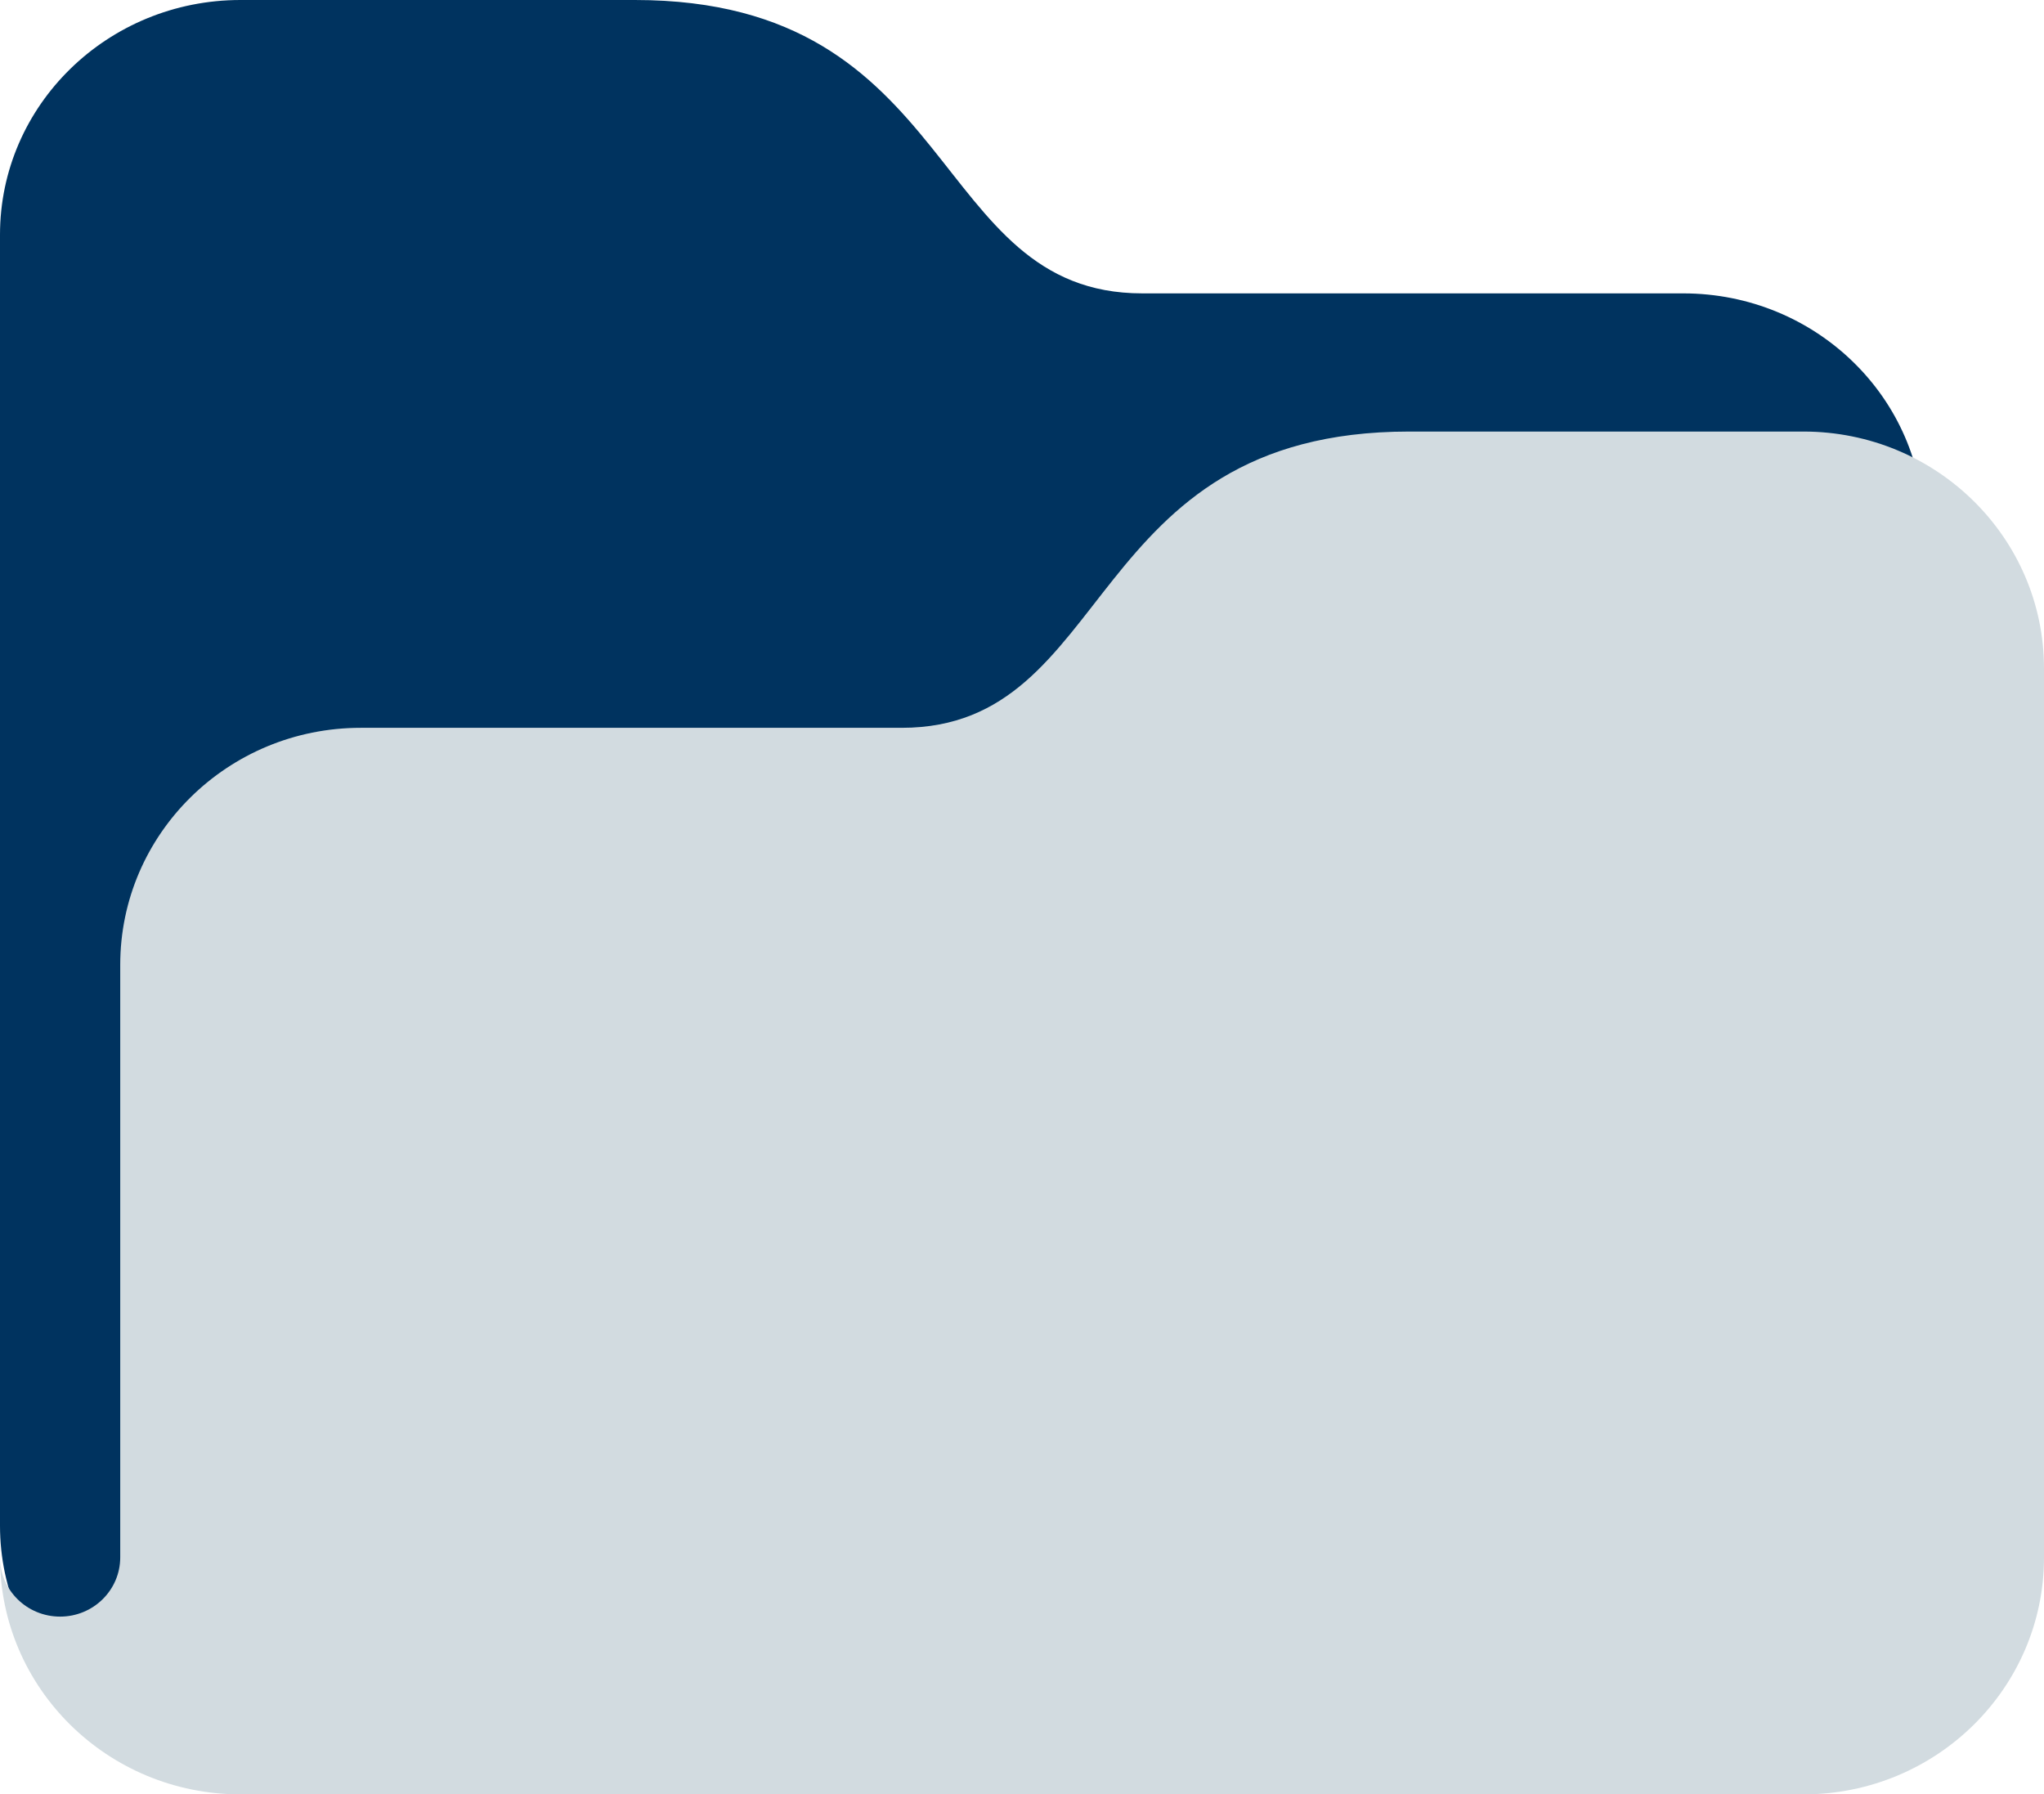
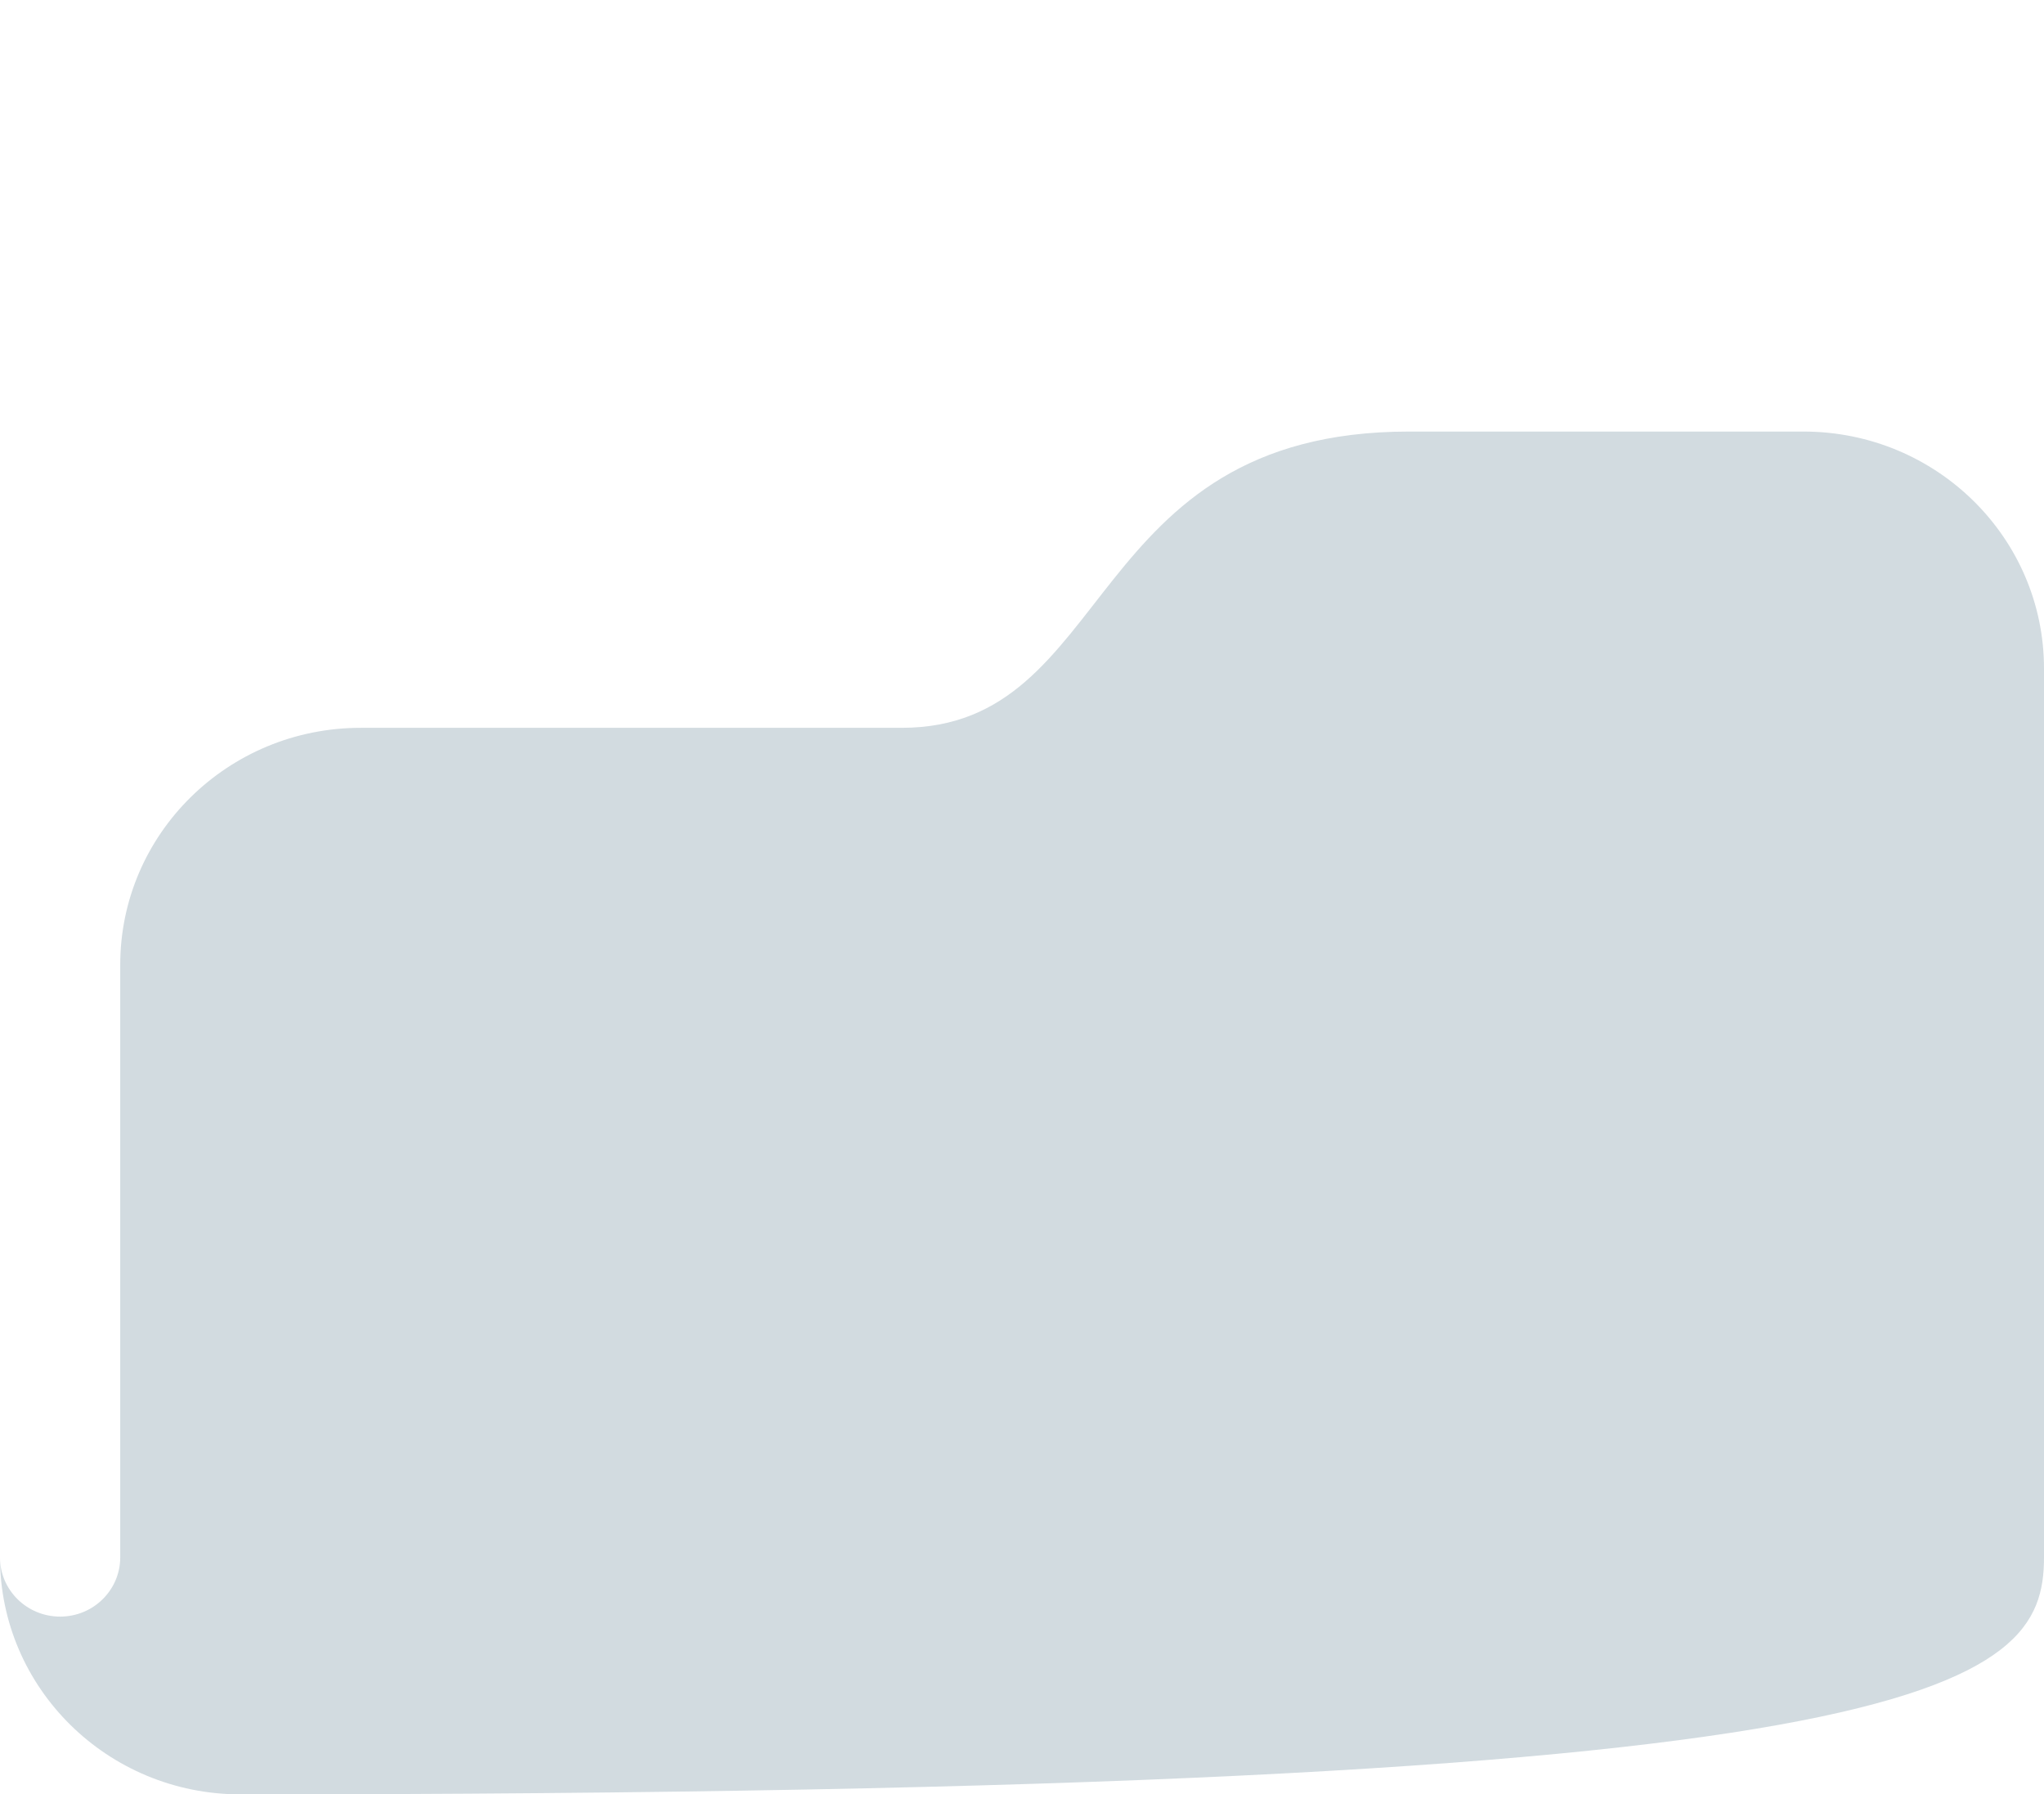
<svg xmlns="http://www.w3.org/2000/svg" width="180" height="158" viewBox="0 0 180 158" fill="none">
-   <path d="M0 134.333C0 145.746 9.482 155 21.177 155H148.235C159.93 155 169.412 145.746 169.412 134.333V46.5C169.412 35.087 159.93 25.833 148.235 25.833H100.588C81.731 25.833 84.706 0 55.916 0H21.177C9.482 0 0 9.254 0 20.667V134.333Z" fill="#00335F" />
-   <path d="M158.824 38H124.084C95.294 38 98.269 64.087 79.412 64.087H31.765C20.07 64.087 10.588 73.431 10.588 84.957V137.13C10.588 140.016 8.216 142.348 5.294 142.348C2.372 142.348 0 140.016 0 137.13C0 148.656 9.482 158 21.177 158H158.824C170.518 158 180 148.656 180 137.13V58.87C180 47.344 170.518 38 158.824 38Z" fill="#D2DBE0" />
+   <path d="M158.824 38H124.084C95.294 38 98.269 64.087 79.412 64.087H31.765C20.07 64.087 10.588 73.431 10.588 84.957V137.13C10.588 140.016 8.216 142.348 5.294 142.348C2.372 142.348 0 140.016 0 137.13C0 148.656 9.482 158 21.177 158C170.518 158 180 148.656 180 137.13V58.87C180 47.344 170.518 38 158.824 38Z" fill="#D2DBE0" />
</svg>